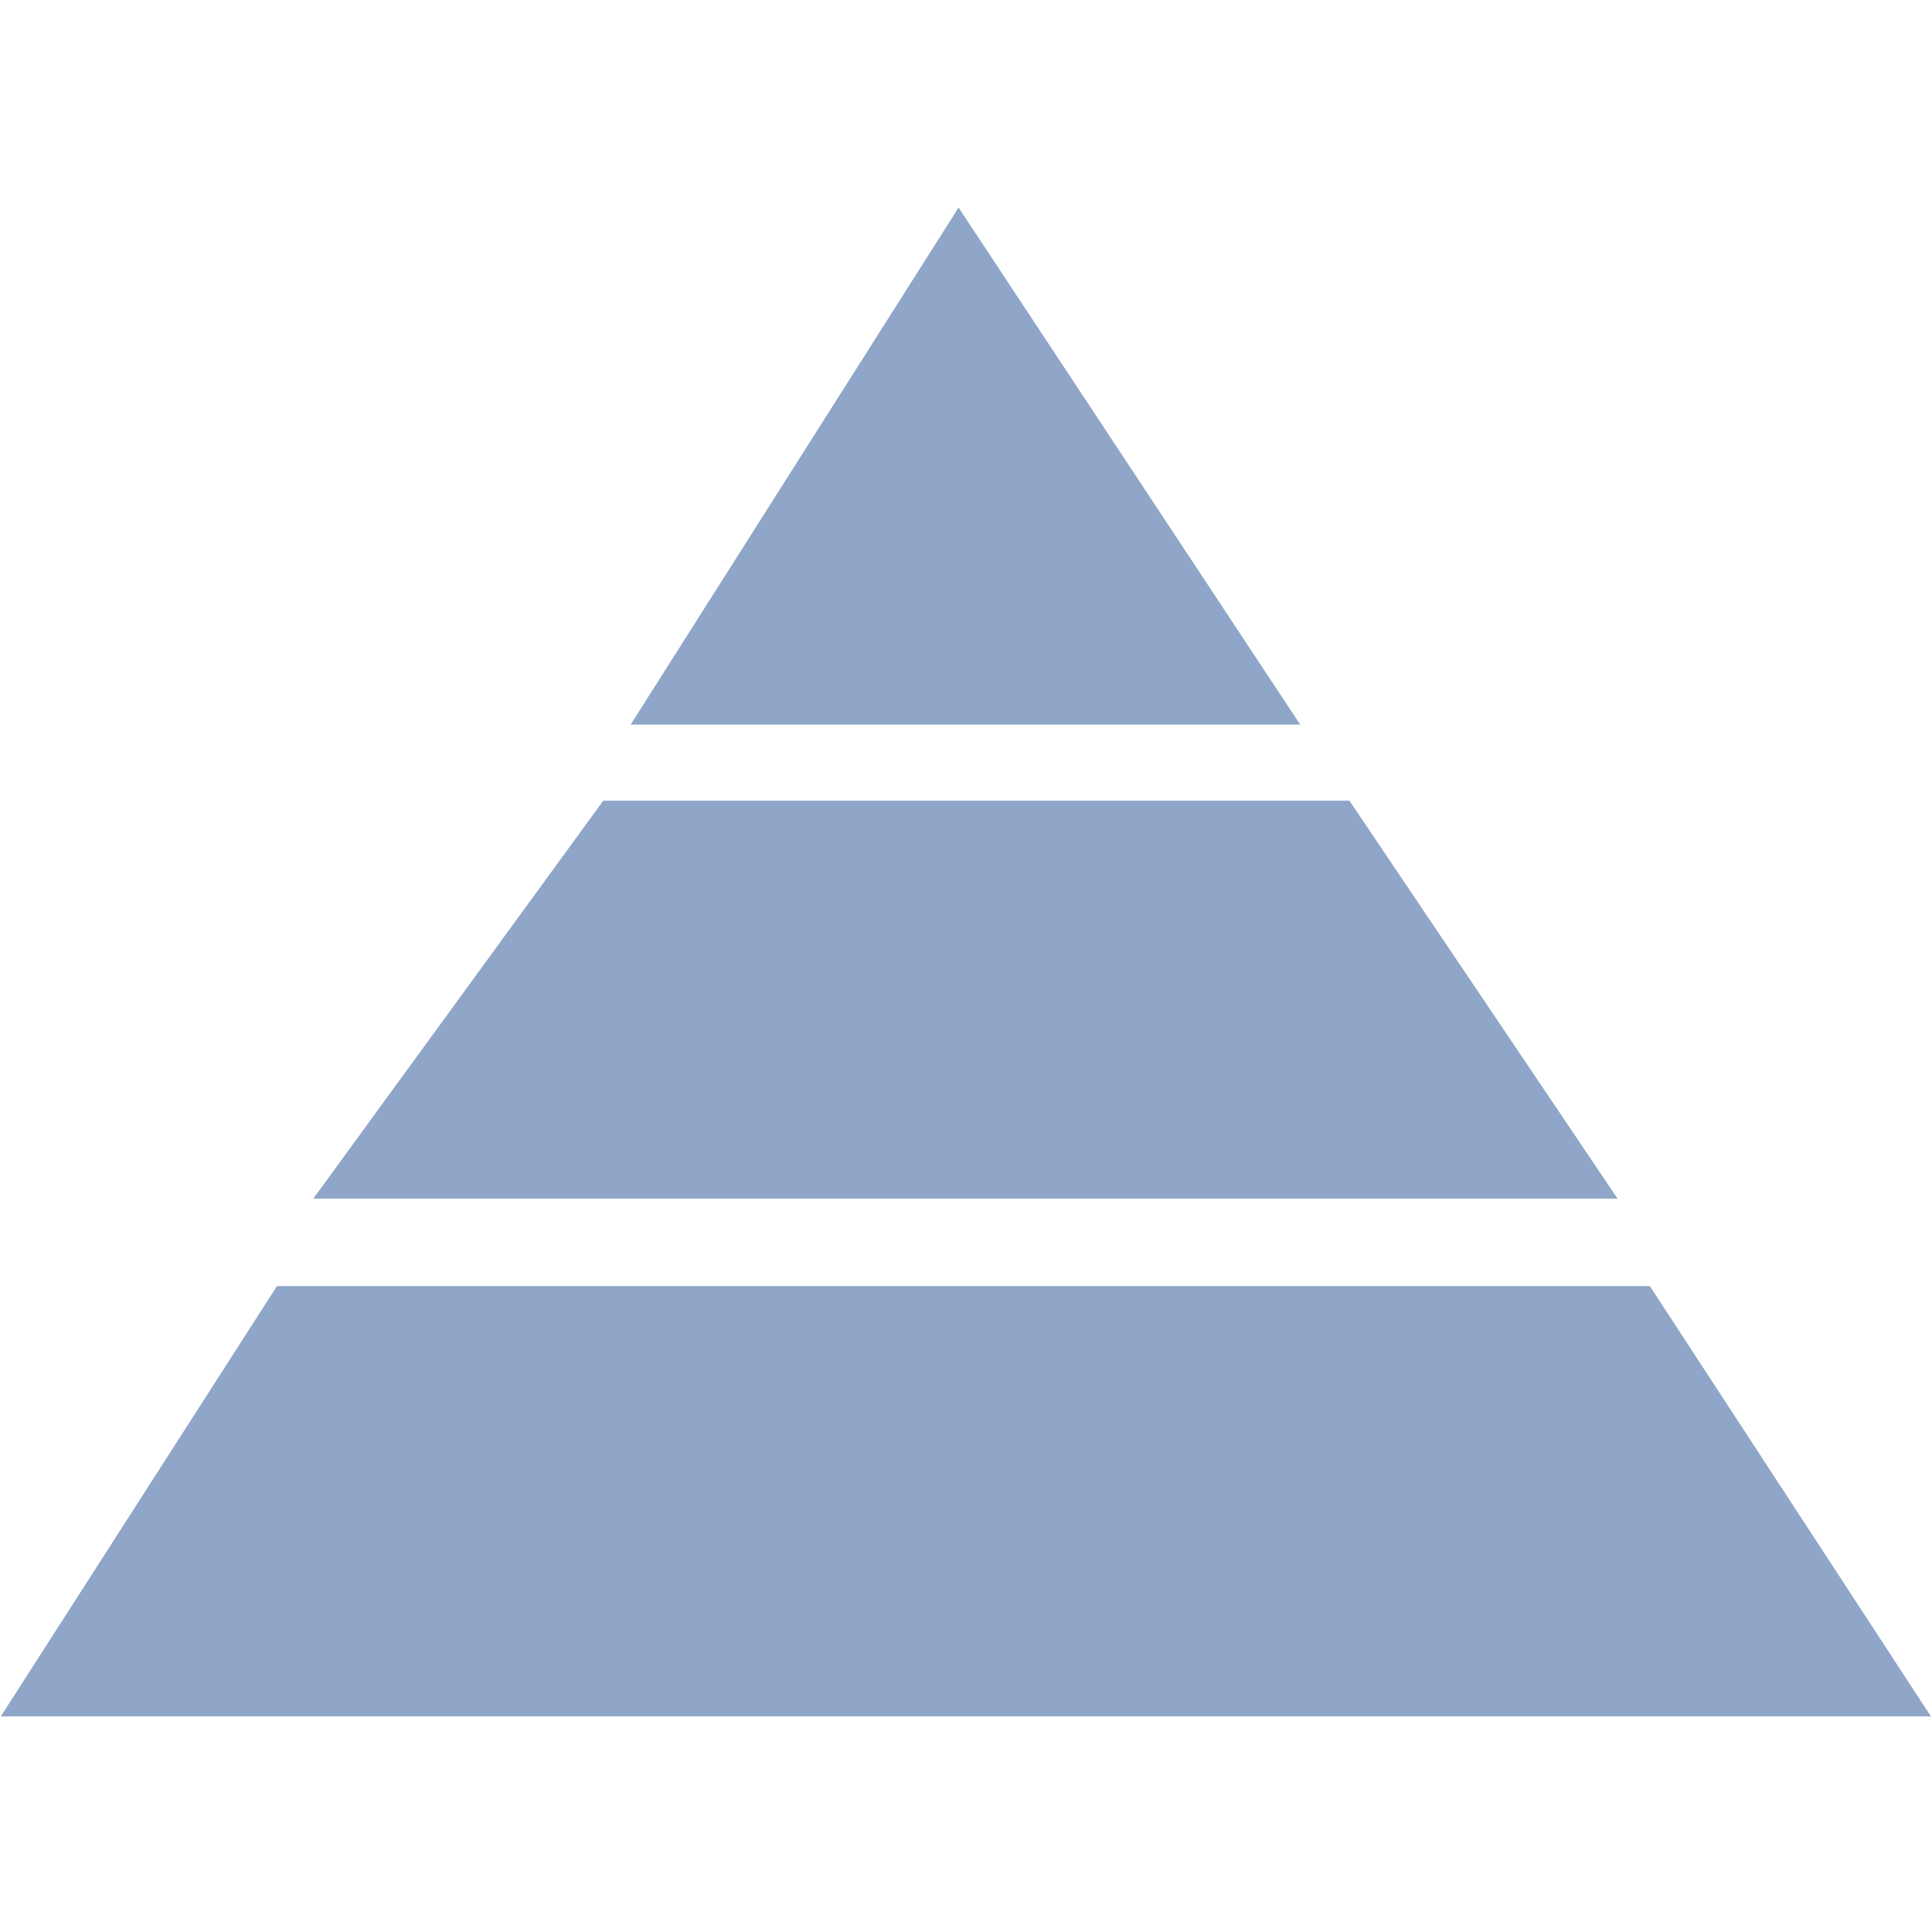
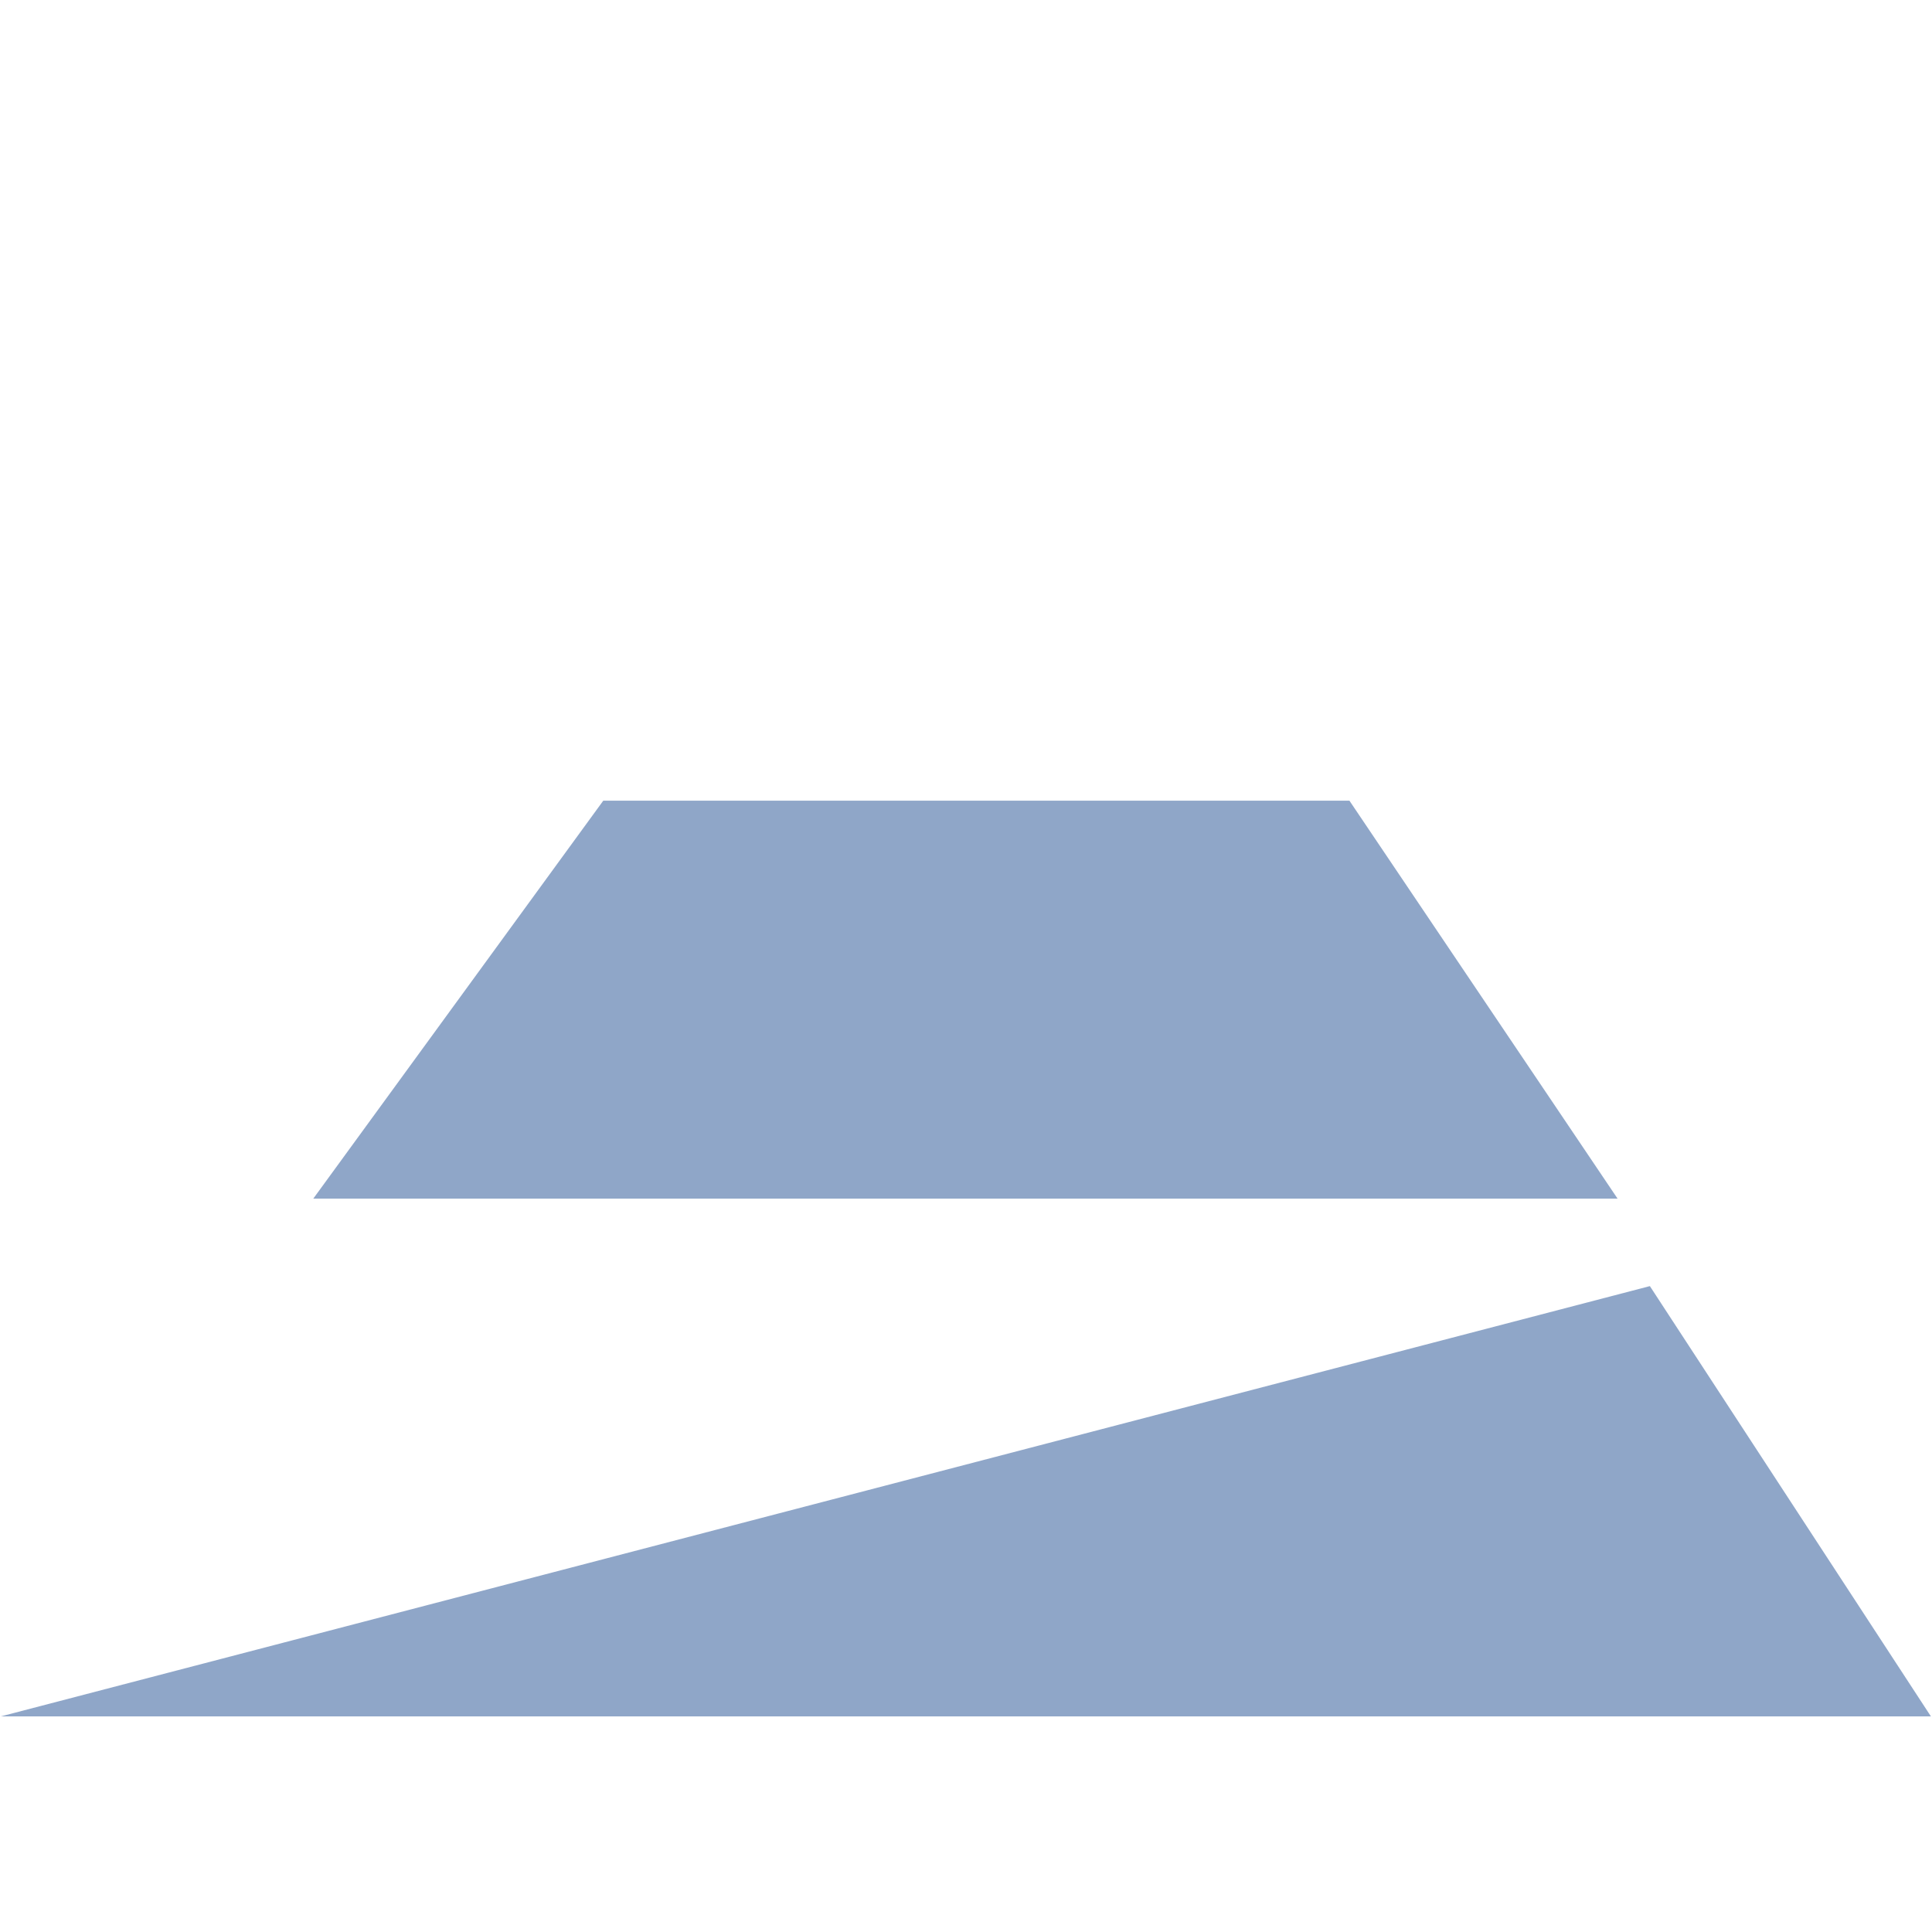
<svg xmlns="http://www.w3.org/2000/svg" width="32" height="32" viewBox="0 0 32 32" fill="none">
-   <path opacity="0.7" d="M0.013 28.429H31.982L27.327 21.302H4.587L0.013 28.429Z" fill="#6081B1" />
+   <path opacity="0.7" d="M0.013 28.429H31.982L27.327 21.302L0.013 28.429Z" fill="#6081B1" />
  <path opacity="0.7" d="M5.189 19.853H26.792L22.351 13.262H9.992L5.189 19.853Z" fill="#6081B1" />
-   <path opacity="0.7" d="M21.535 12.001H10.446L15.877 3.438L21.535 12.001Z" fill="#6081B1" />
</svg>